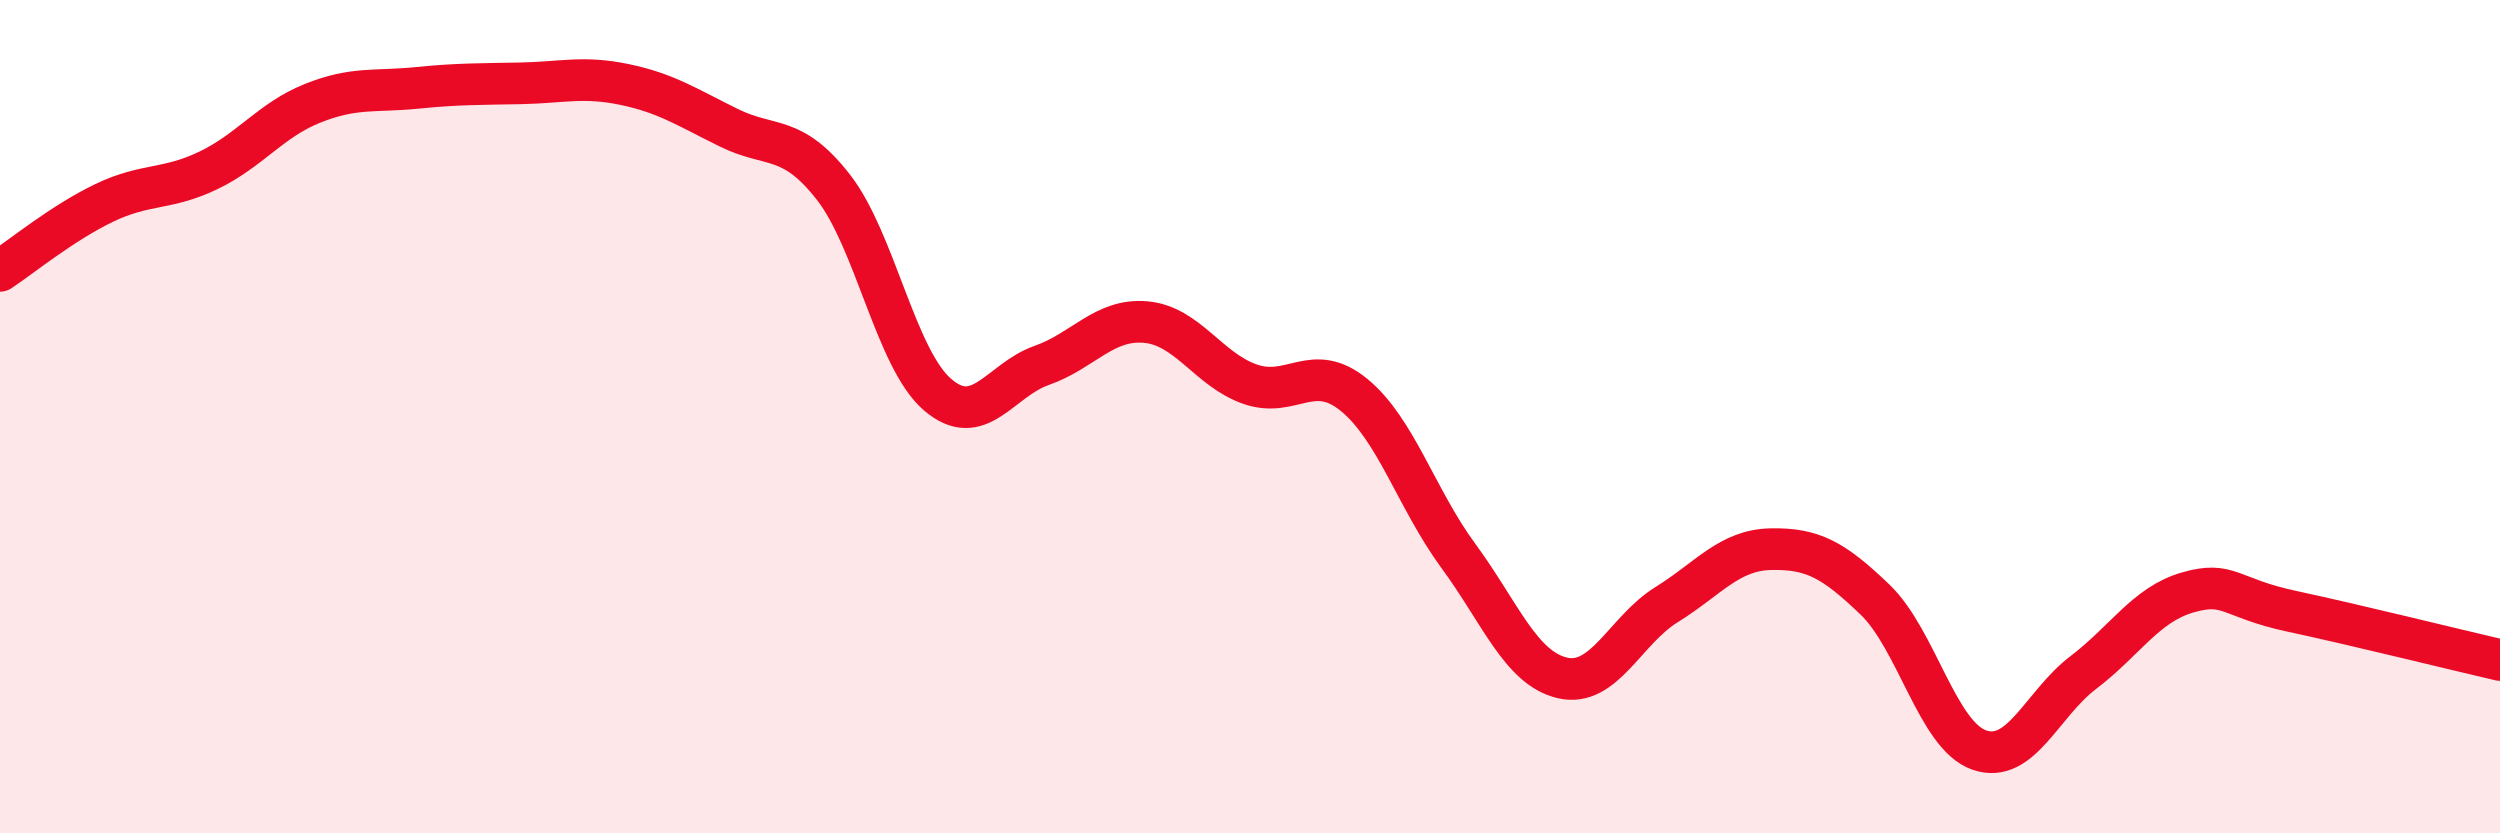
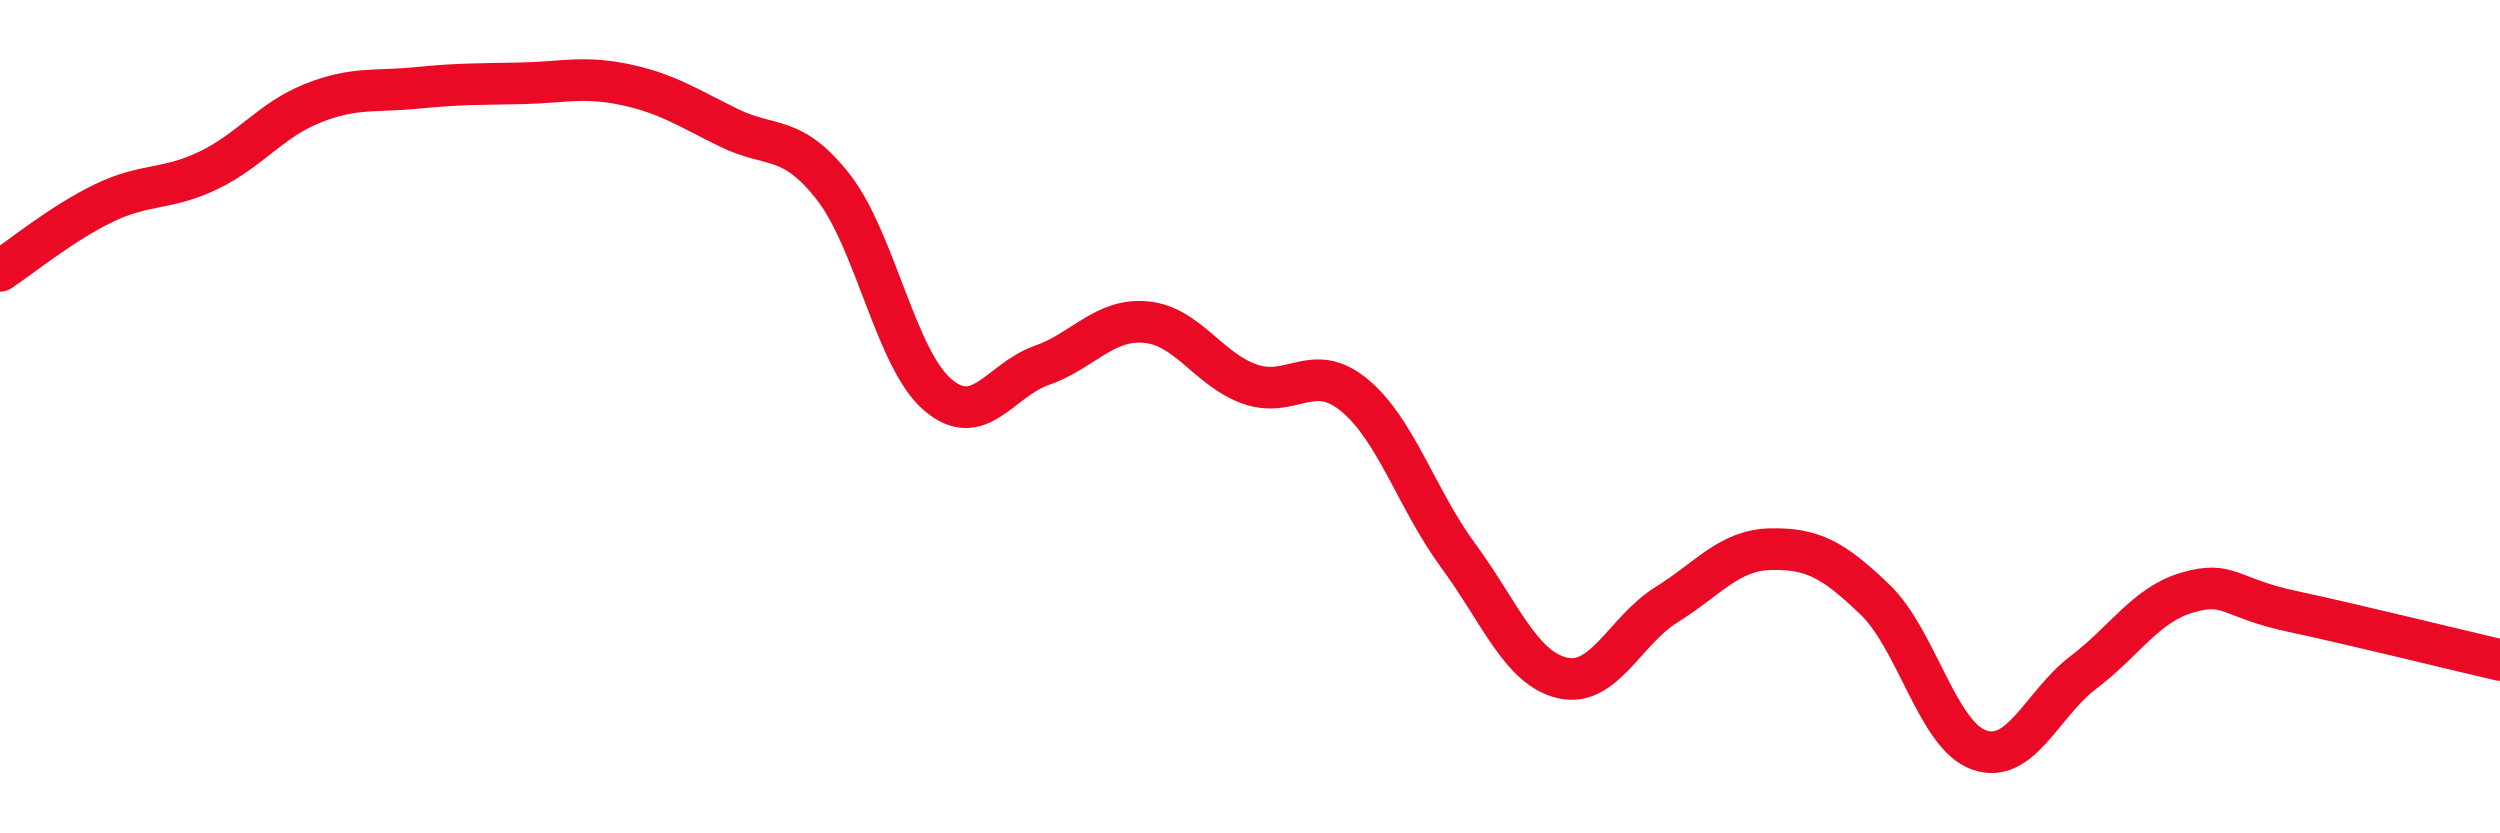
<svg xmlns="http://www.w3.org/2000/svg" width="60" height="20" viewBox="0 0 60 20">
-   <path d="M 0,6.5 C 0.5,6.17 1.5,5.35 2.5,4.87 C 3.5,4.39 4,4.57 5,4.09 C 6,3.61 6.5,2.88 7.5,2.48 C 8.5,2.08 9,2.21 10,2.11 C 11,2.01 11.5,2.02 12.5,2 C 13.5,1.98 14,1.82 15,2.03 C 16,2.24 16.5,2.58 17.5,3.07 C 18.5,3.56 19,3.21 20,4.49 C 21,5.77 21.5,8.61 22.5,9.47 C 23.5,10.33 24,9.12 25,8.77 C 26,8.42 26.5,7.64 27.5,7.73 C 28.5,7.82 29,8.87 30,9.22 C 31,9.57 31.5,8.66 32.5,9.48 C 33.5,10.3 34,11.98 35,13.34 C 36,14.7 36.5,16.04 37.5,16.27 C 38.5,16.5 39,15.13 40,14.51 C 41,13.89 41.5,13.2 42.5,13.18 C 43.5,13.16 44,13.43 45,14.39 C 46,15.35 46.5,17.65 47.5,18 C 48.5,18.35 49,16.9 50,16.14 C 51,15.38 51.5,14.51 52.5,14.22 C 53.5,13.93 53.5,14.35 55,14.67 C 56.5,14.99 59,15.61 60,15.84L60 20L0 20Z" fill="#EB0A25" opacity="0.1" stroke-linecap="round" stroke-linejoin="round" />
  <path d="M 0,6.5 C 0.5,6.17 1.5,5.35 2.5,4.87 C 3.5,4.39 4,4.57 5,4.09 C 6,3.61 6.5,2.88 7.5,2.48 C 8.5,2.08 9,2.21 10,2.11 C 11,2.01 11.5,2.02 12.5,2 C 13.5,1.98 14,1.82 15,2.03 C 16,2.24 16.5,2.58 17.5,3.07 C 18.5,3.56 19,3.21 20,4.49 C 21,5.77 21.5,8.61 22.5,9.47 C 23.5,10.33 24,9.12 25,8.77 C 26,8.42 26.5,7.64 27.5,7.73 C 28.5,7.82 29,8.87 30,9.22 C 31,9.57 31.5,8.66 32.5,9.48 C 33.5,10.3 34,11.98 35,13.34 C 36,14.7 36.5,16.04 37.5,16.27 C 38.5,16.5 39,15.13 40,14.51 C 41,13.89 41.5,13.2 42.5,13.18 C 43.5,13.16 44,13.43 45,14.39 C 46,15.35 46.5,17.65 47.5,18 C 48.5,18.35 49,16.9 50,16.14 C 51,15.38 51.5,14.51 52.5,14.22 C 53.5,13.93 53.5,14.35 55,14.67 C 56.5,14.99 59,15.61 60,15.84" stroke="#EB0A25" stroke-width="1" fill="none" stroke-linecap="round" stroke-linejoin="round" />
</svg>